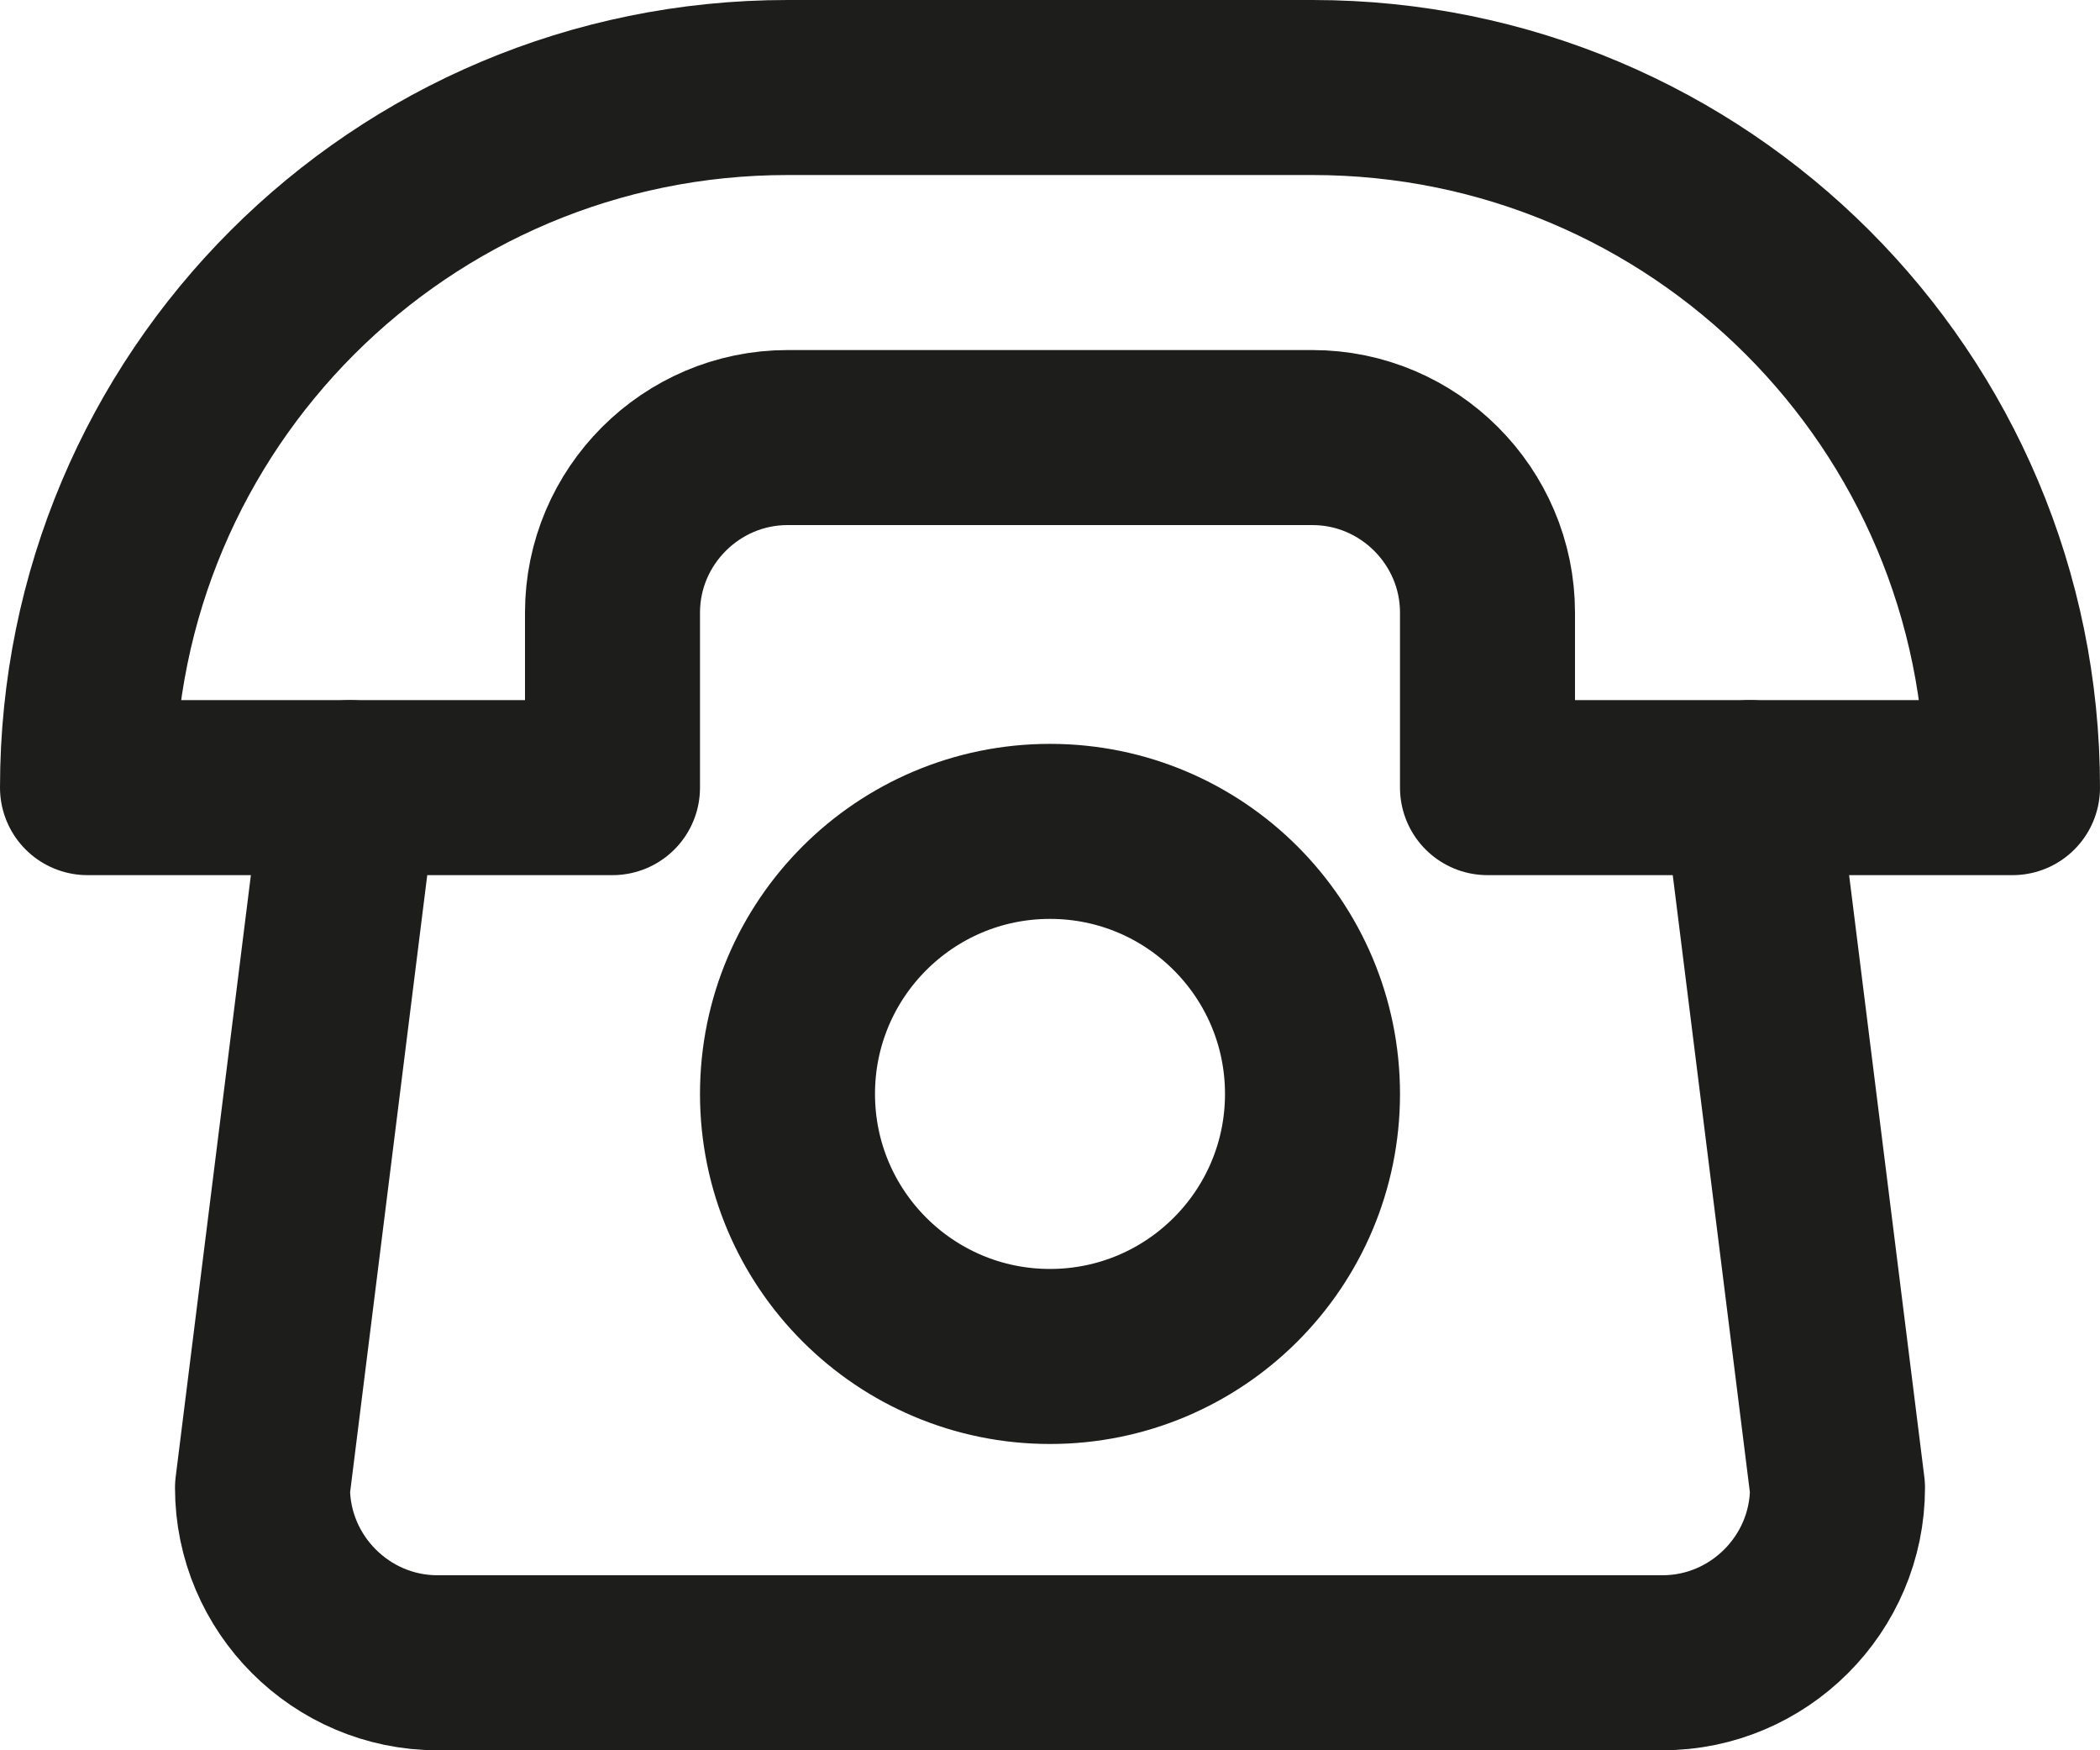
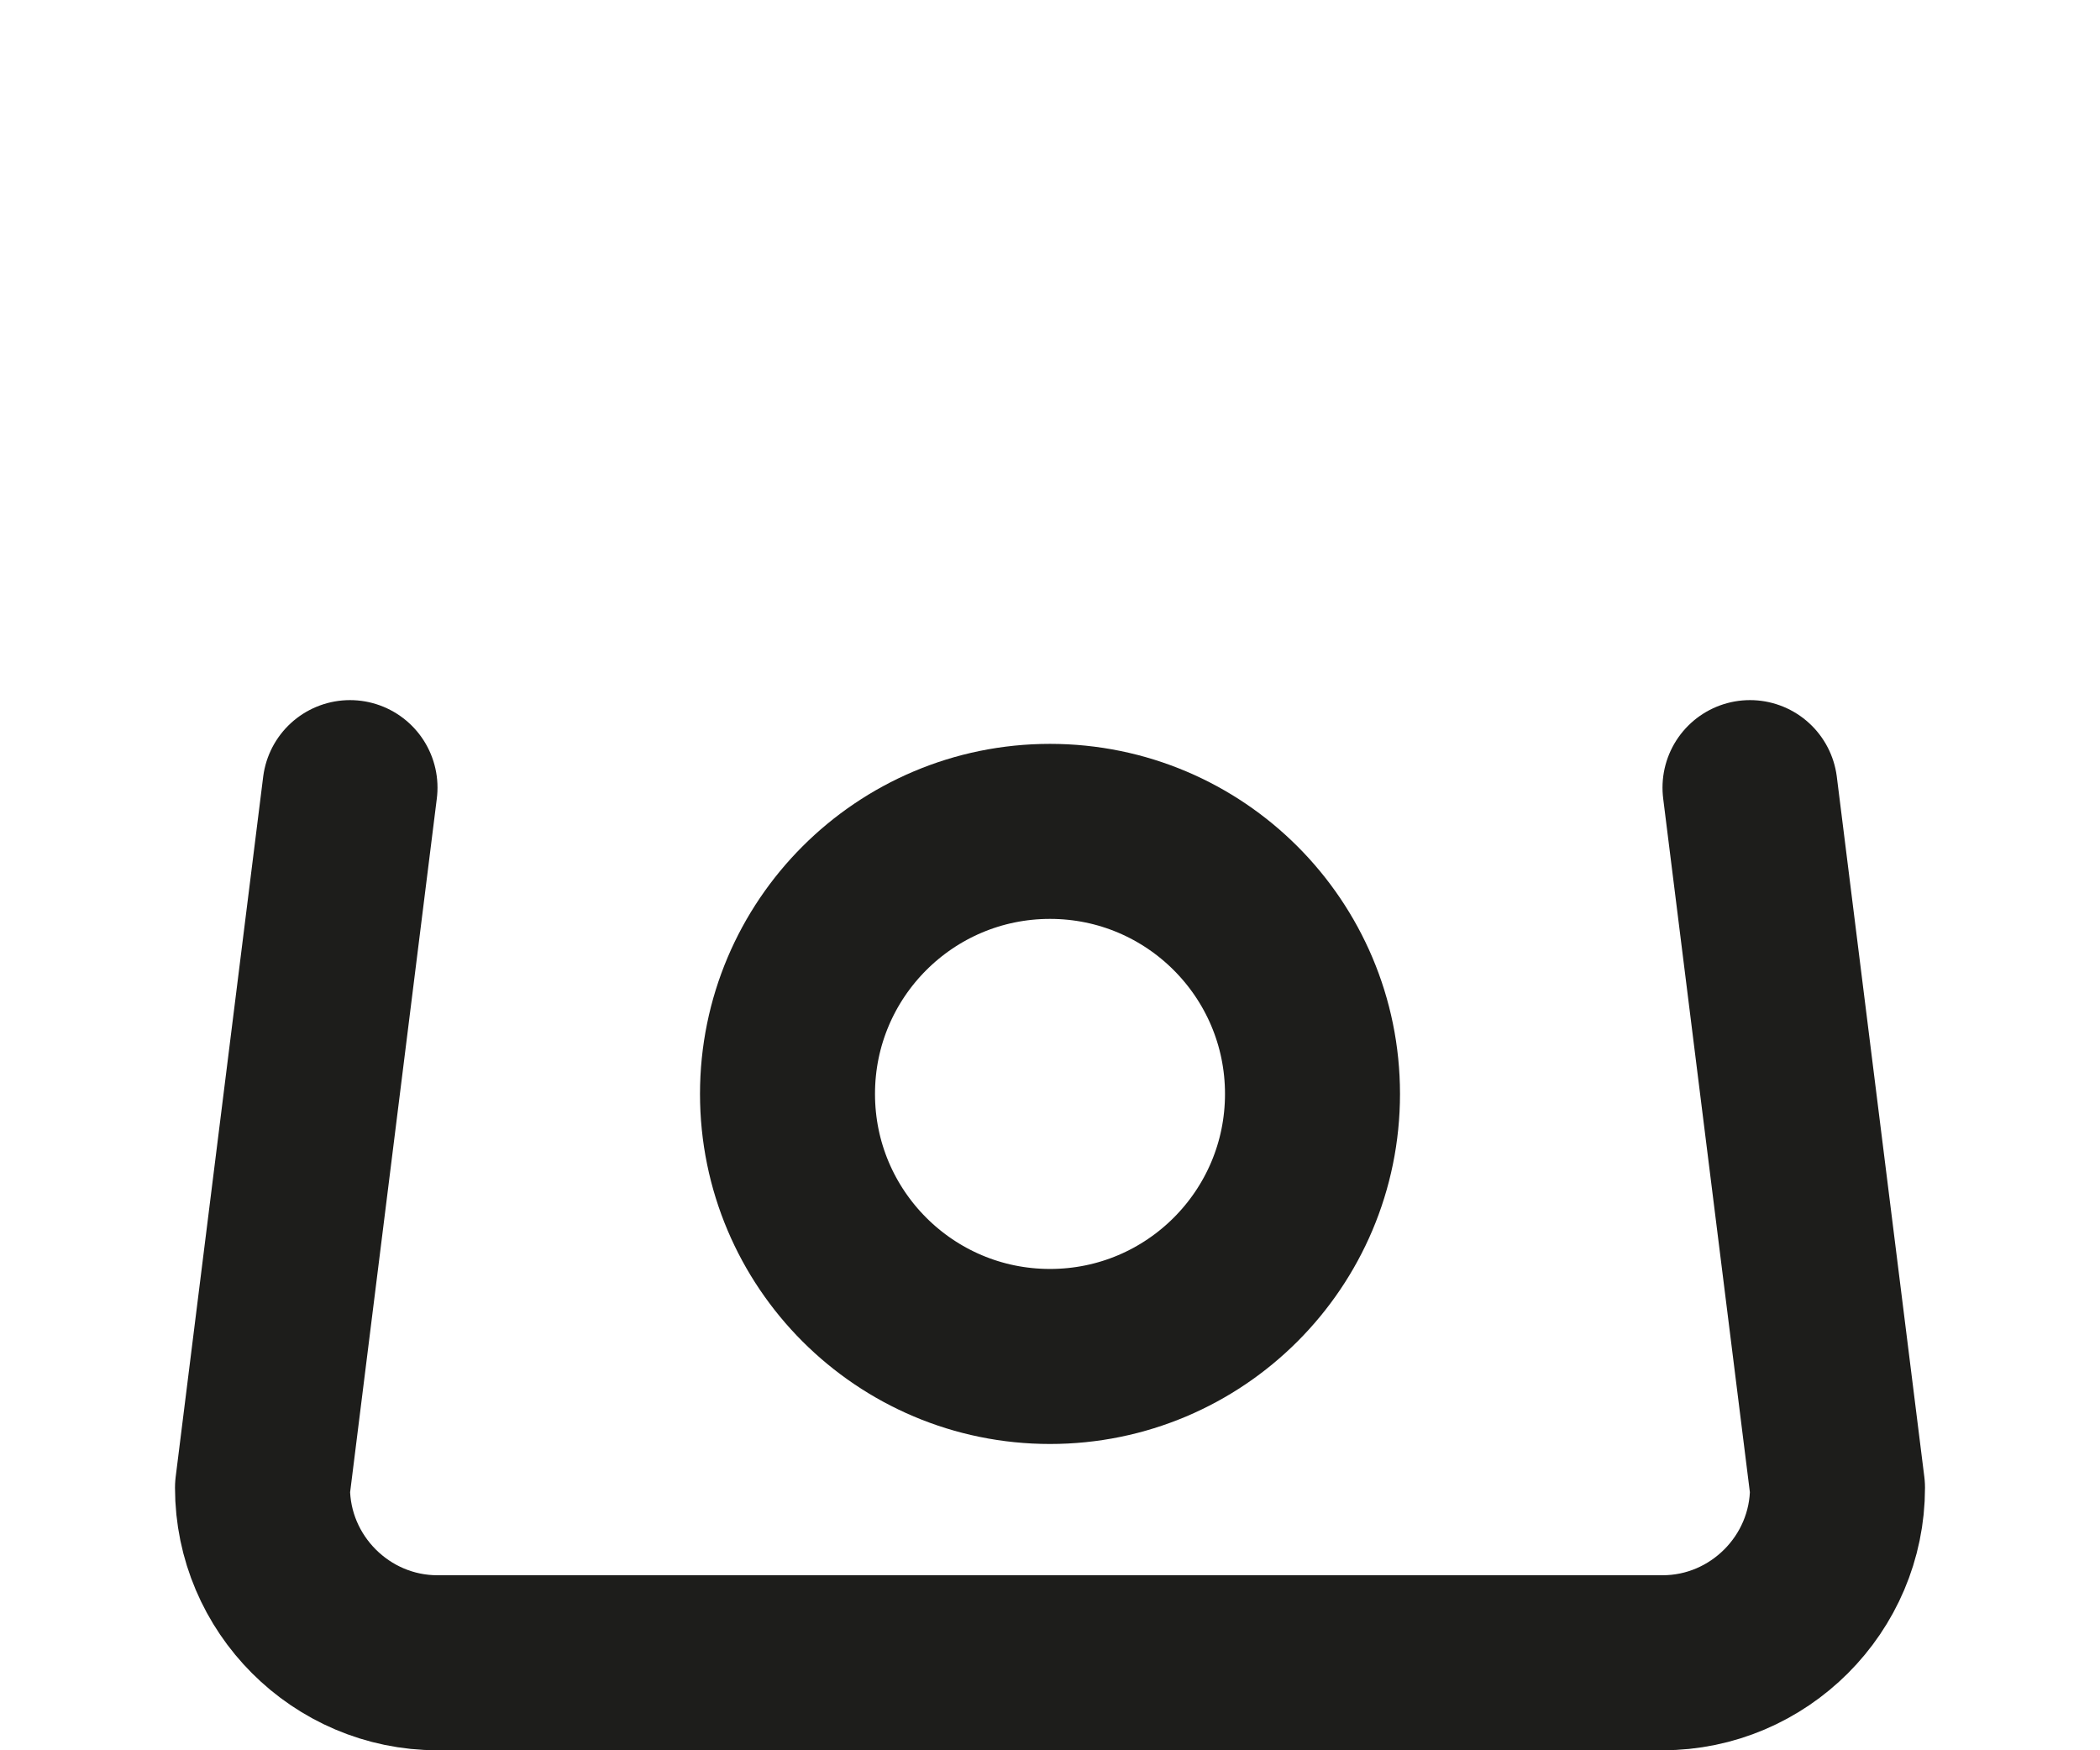
<svg xmlns="http://www.w3.org/2000/svg" version="1.1" id="_xFF91_饑1" x="0px" y="0px" width="216px" height="180px" viewBox="0 0 216 180" style="enable-background:new 0 0 216 180;" xml:space="preserve">
  <style type="text/css">
	.st0{fill:none;stroke:#1D1D1B;stroke-width:18;stroke-linecap:round;stroke-linejoin:round;stroke-miterlimit:10;}
</style>
-   <path class="st0" d="M63,81V63c0-9.9,8.1-18,18-18h54c9.9,0,18,8.1,18,18v18h54c0-39.8-32.2-72-72-72H81C41.2,9,9,41.2,9,81H63z" />
  <circle class="st0" cx="108" cy="112.5" r="27" />
  <path class="st0" d="M180,81l9,72c0,9.9-8.1,18-18,18H45c-9.9,0-18-8.1-18-18l9-72" />
</svg>